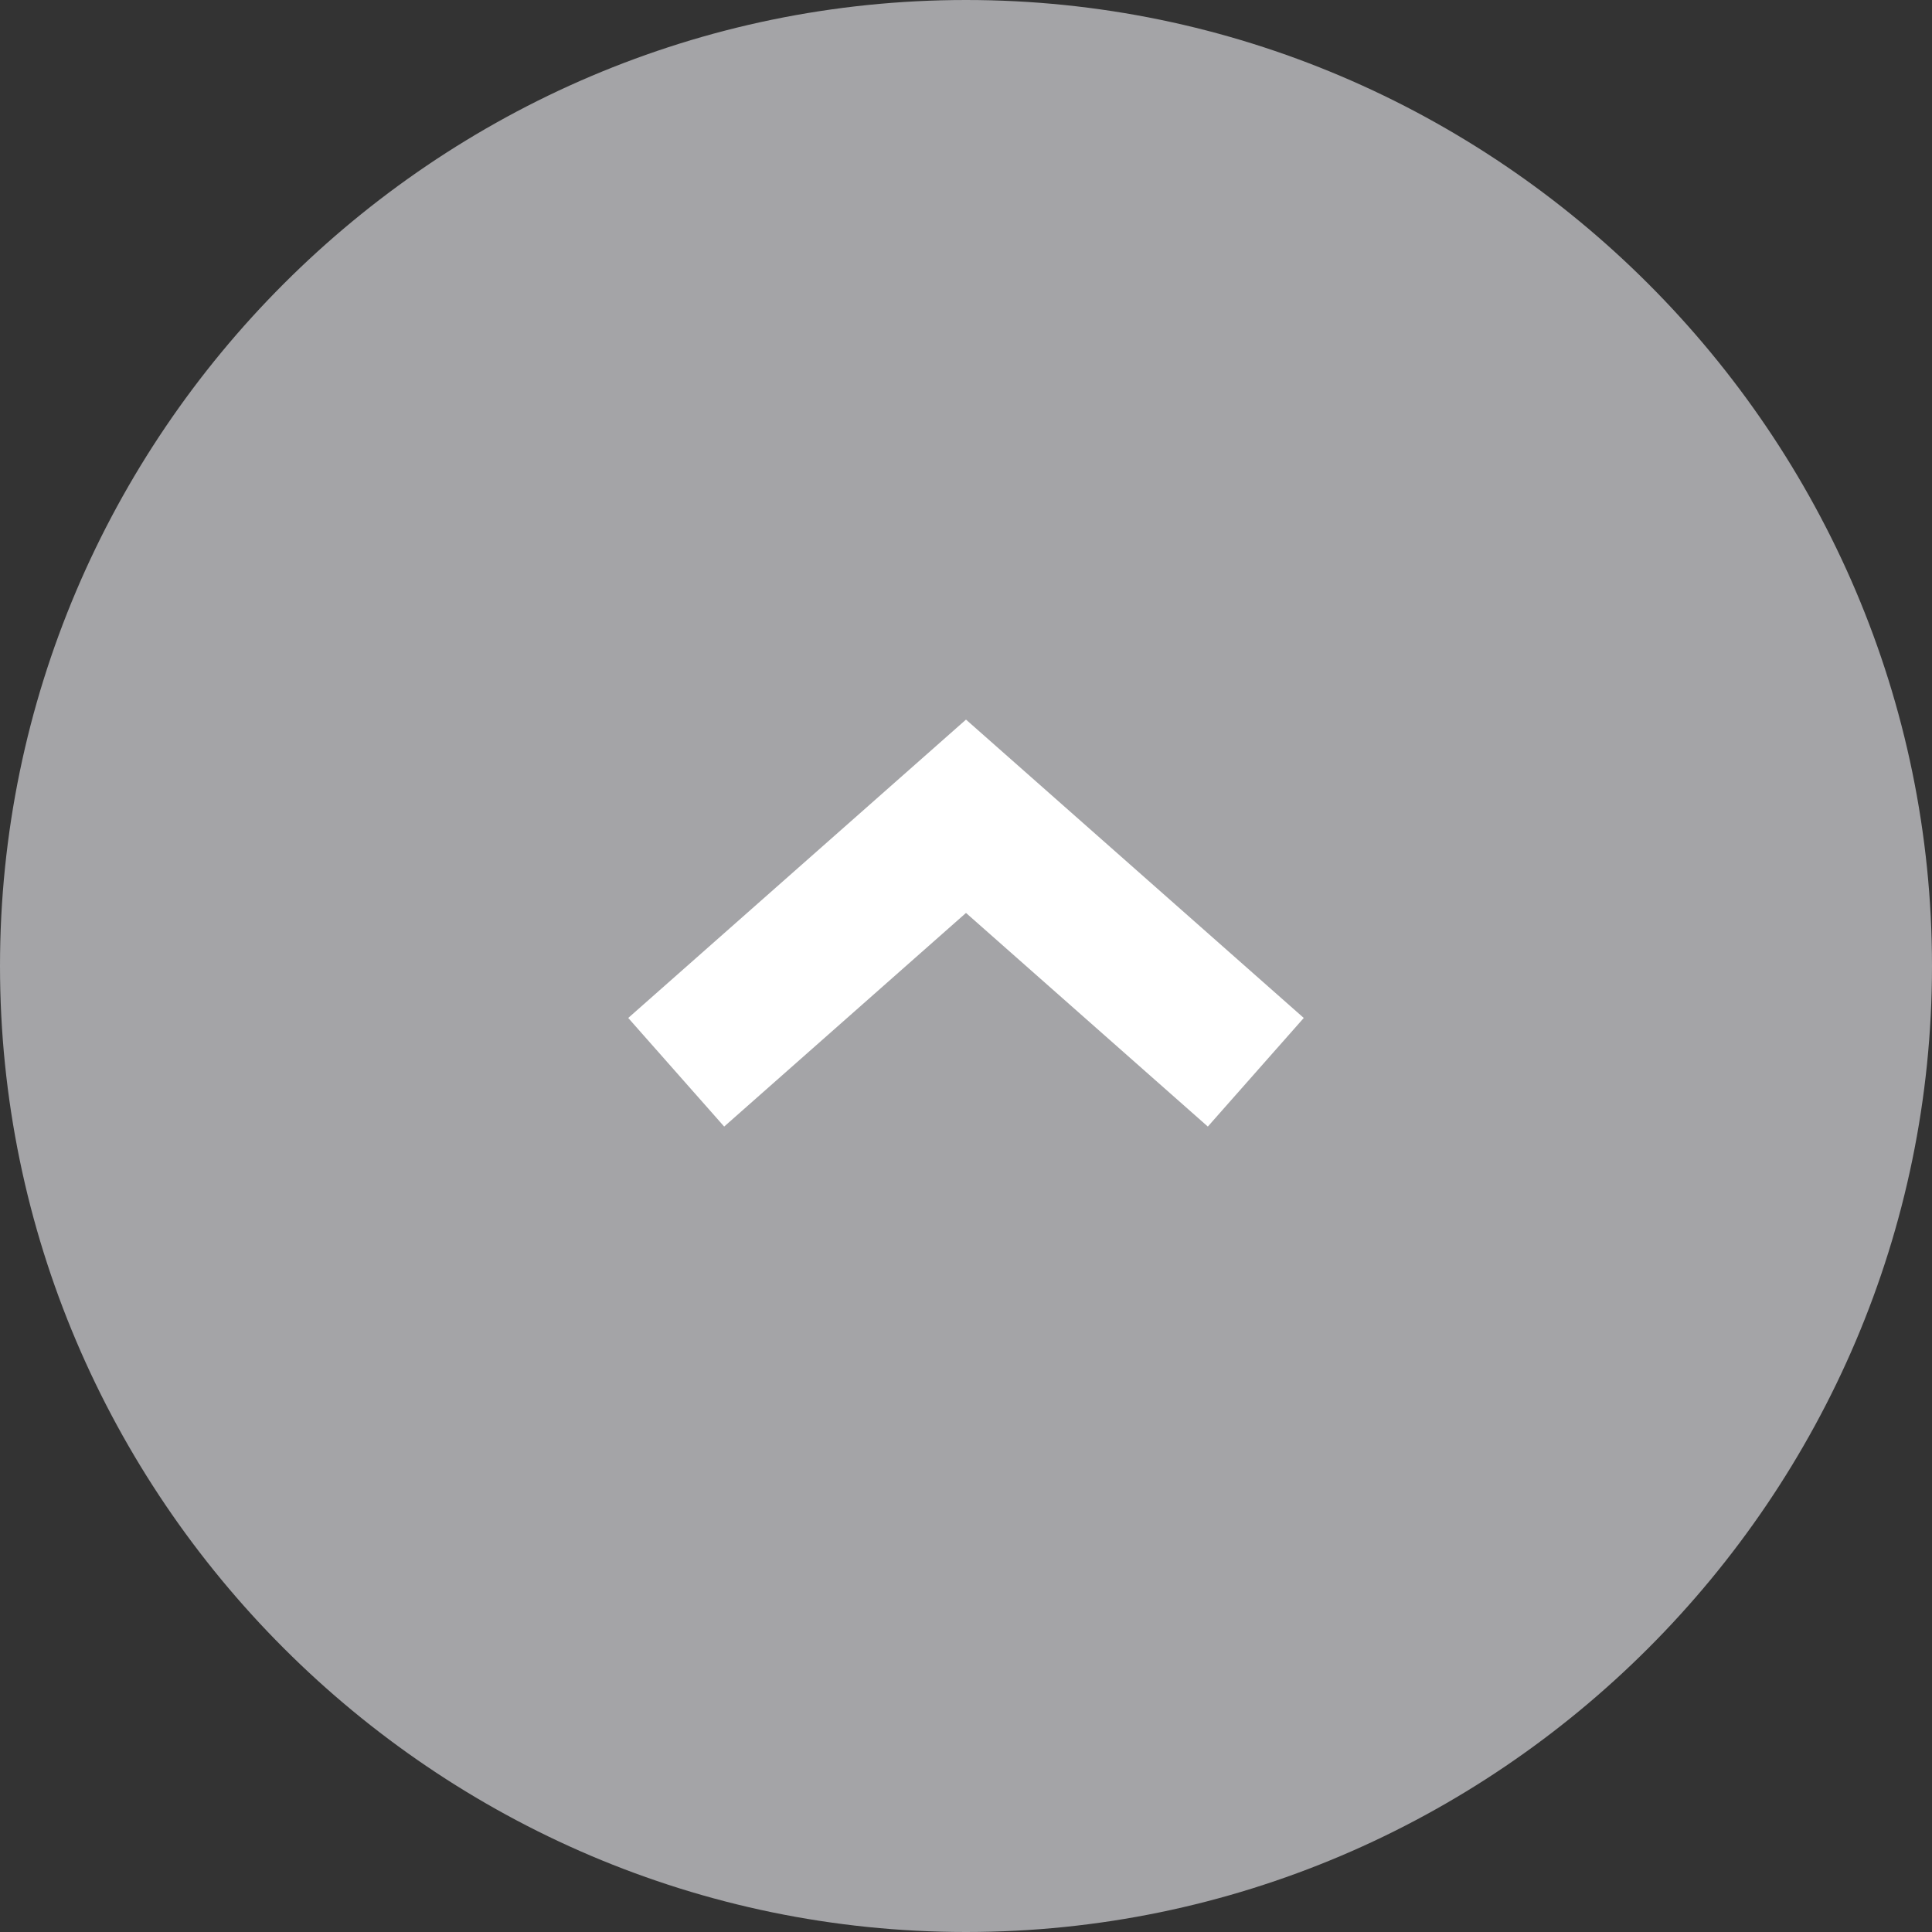
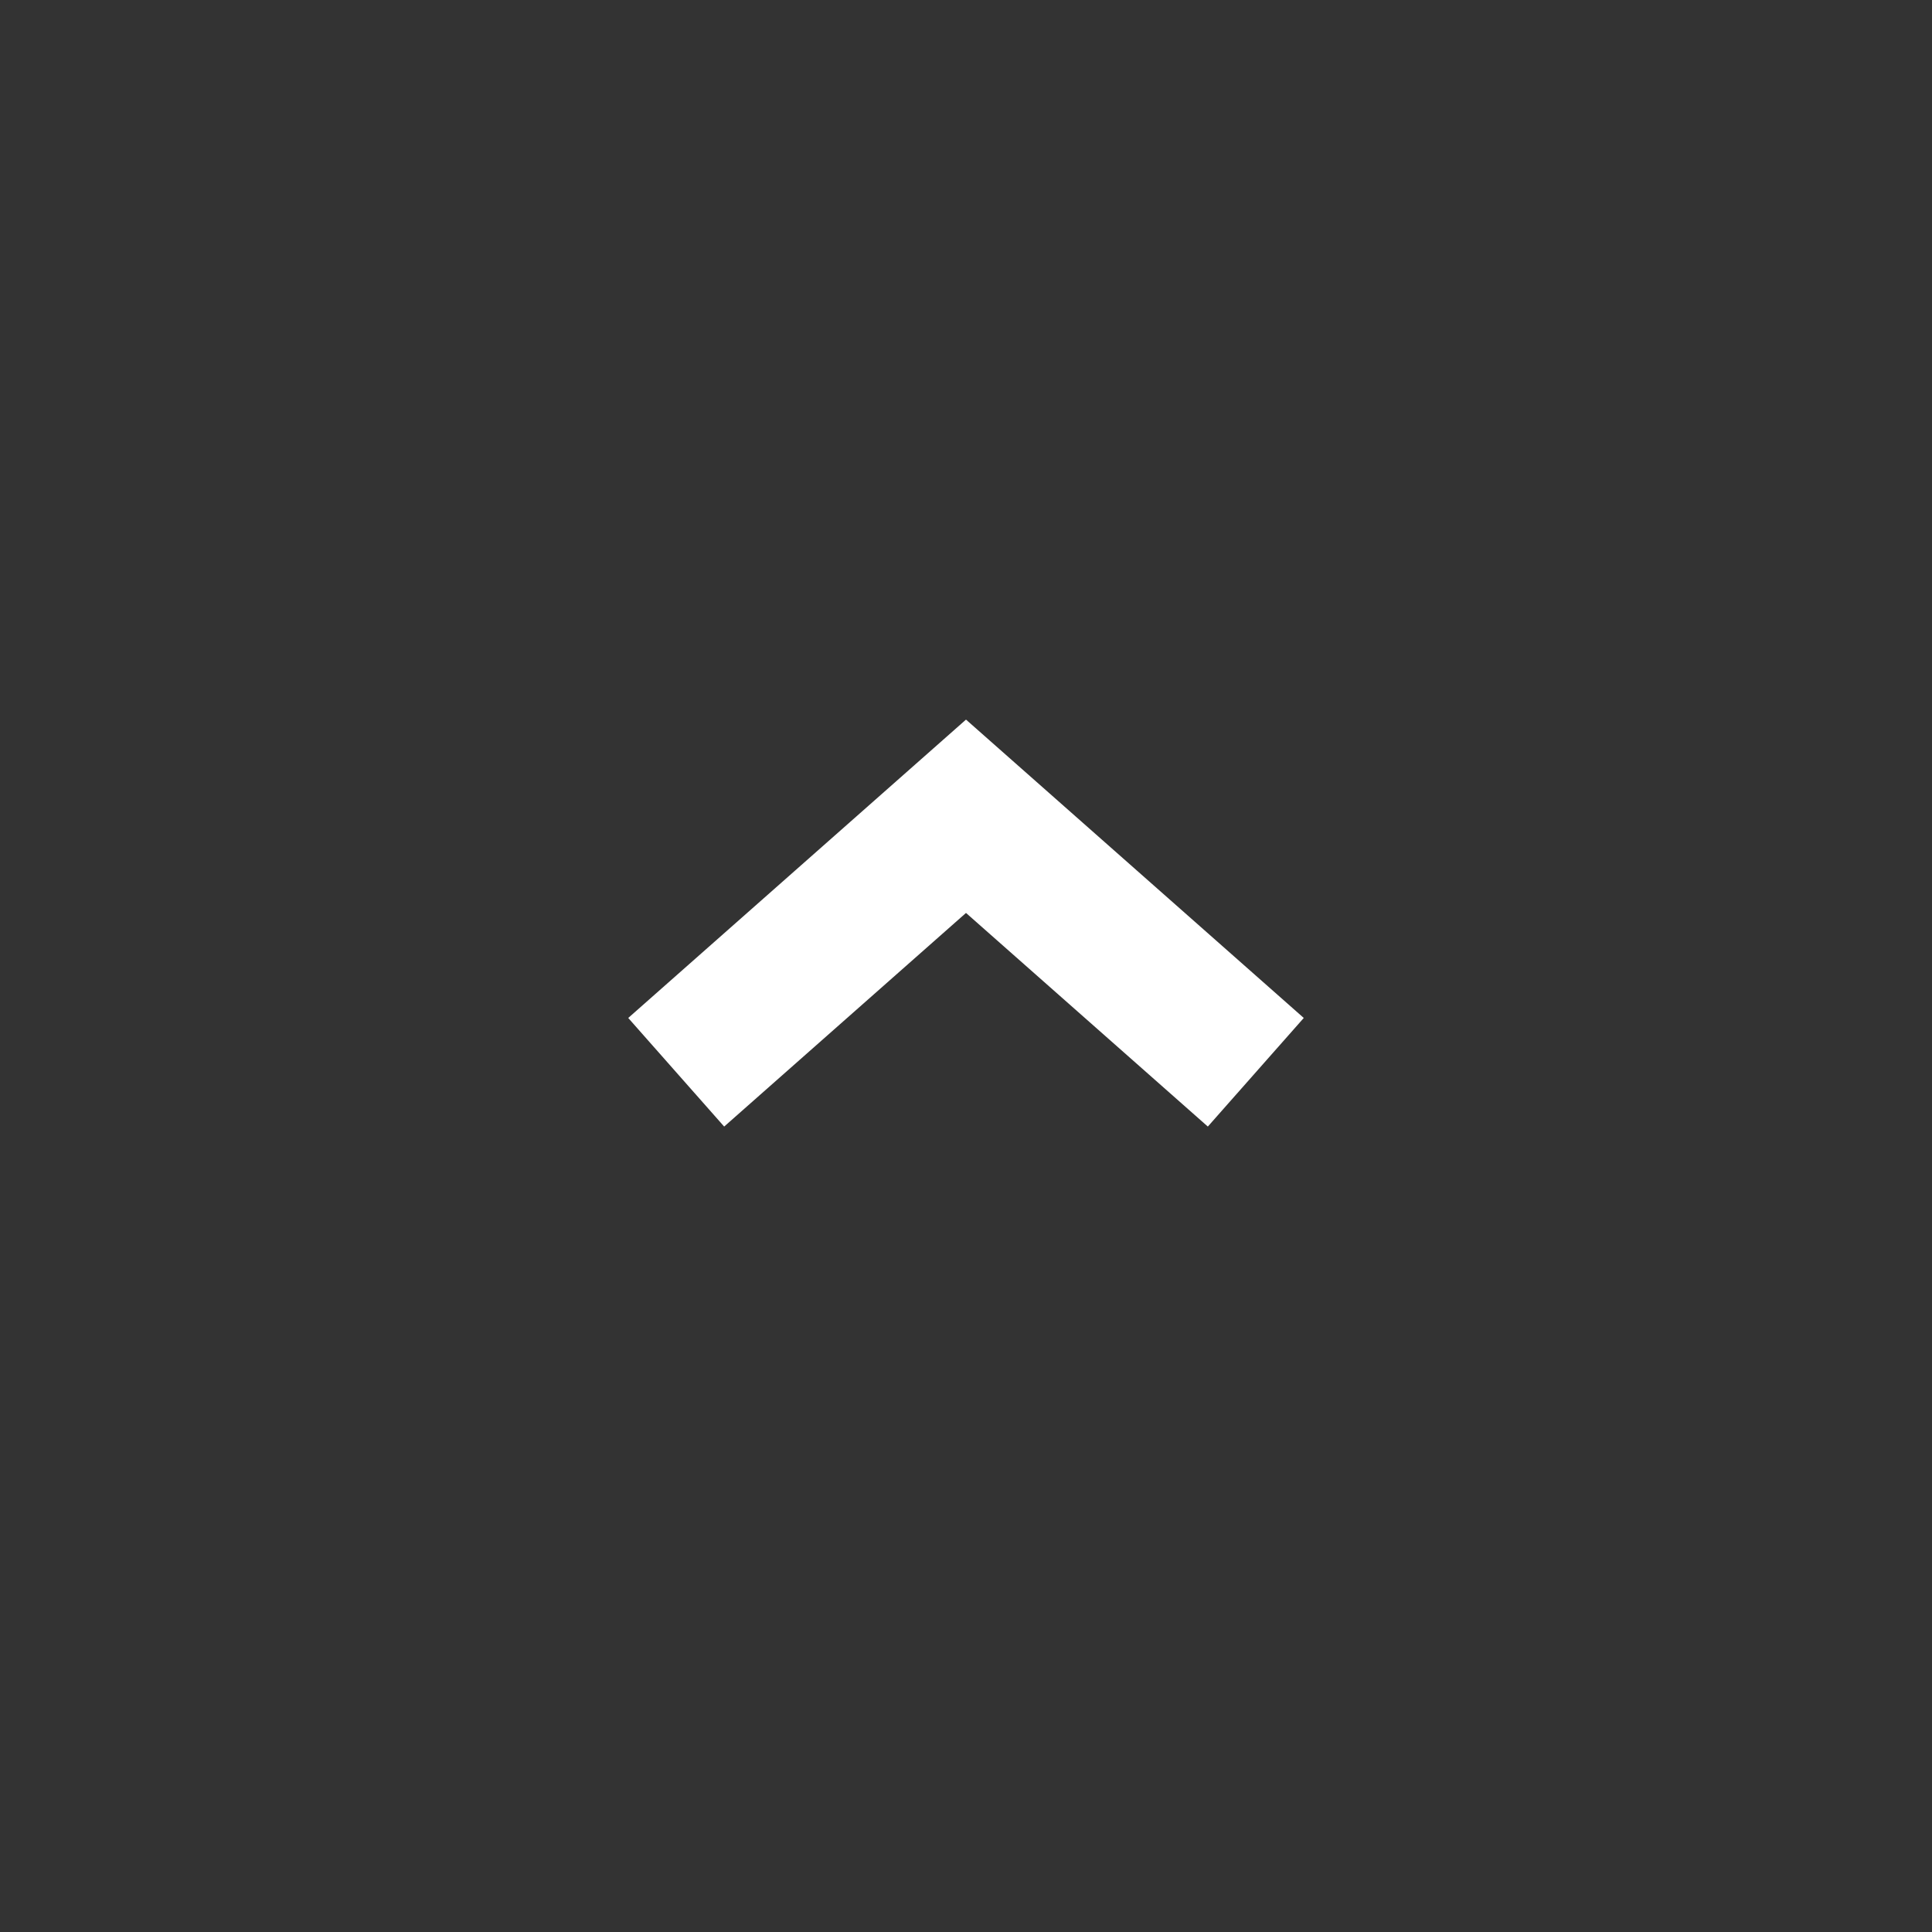
<svg xmlns="http://www.w3.org/2000/svg" version="1.1" id="Layer_1" x="0px" y="0px" viewBox="0 0 40 40" style="enable-background:new 0 0 40 40;" xml:space="preserve">
  <rect x="0" y="0" width="40" height="40" fill="#333333" stroke="none" />
  <style type="text/css">
	.st0{opacity:0.89;fill:#B1B1B5;}
	.st1{fill:none;stroke:#FFFFFF;stroke-width:3;stroke-miterlimit:10;}
</style>
-   <path class="st0" d="M20,40L20,40C9,40,0,31,0,20v0C0,9,9,0,20,0h0c11,0,20,9,20,20v0C40,31,31,40,20,40z" />
  <polyline class="st1" points="14,22.2 20,16.9 26,22.2 " />
</svg>